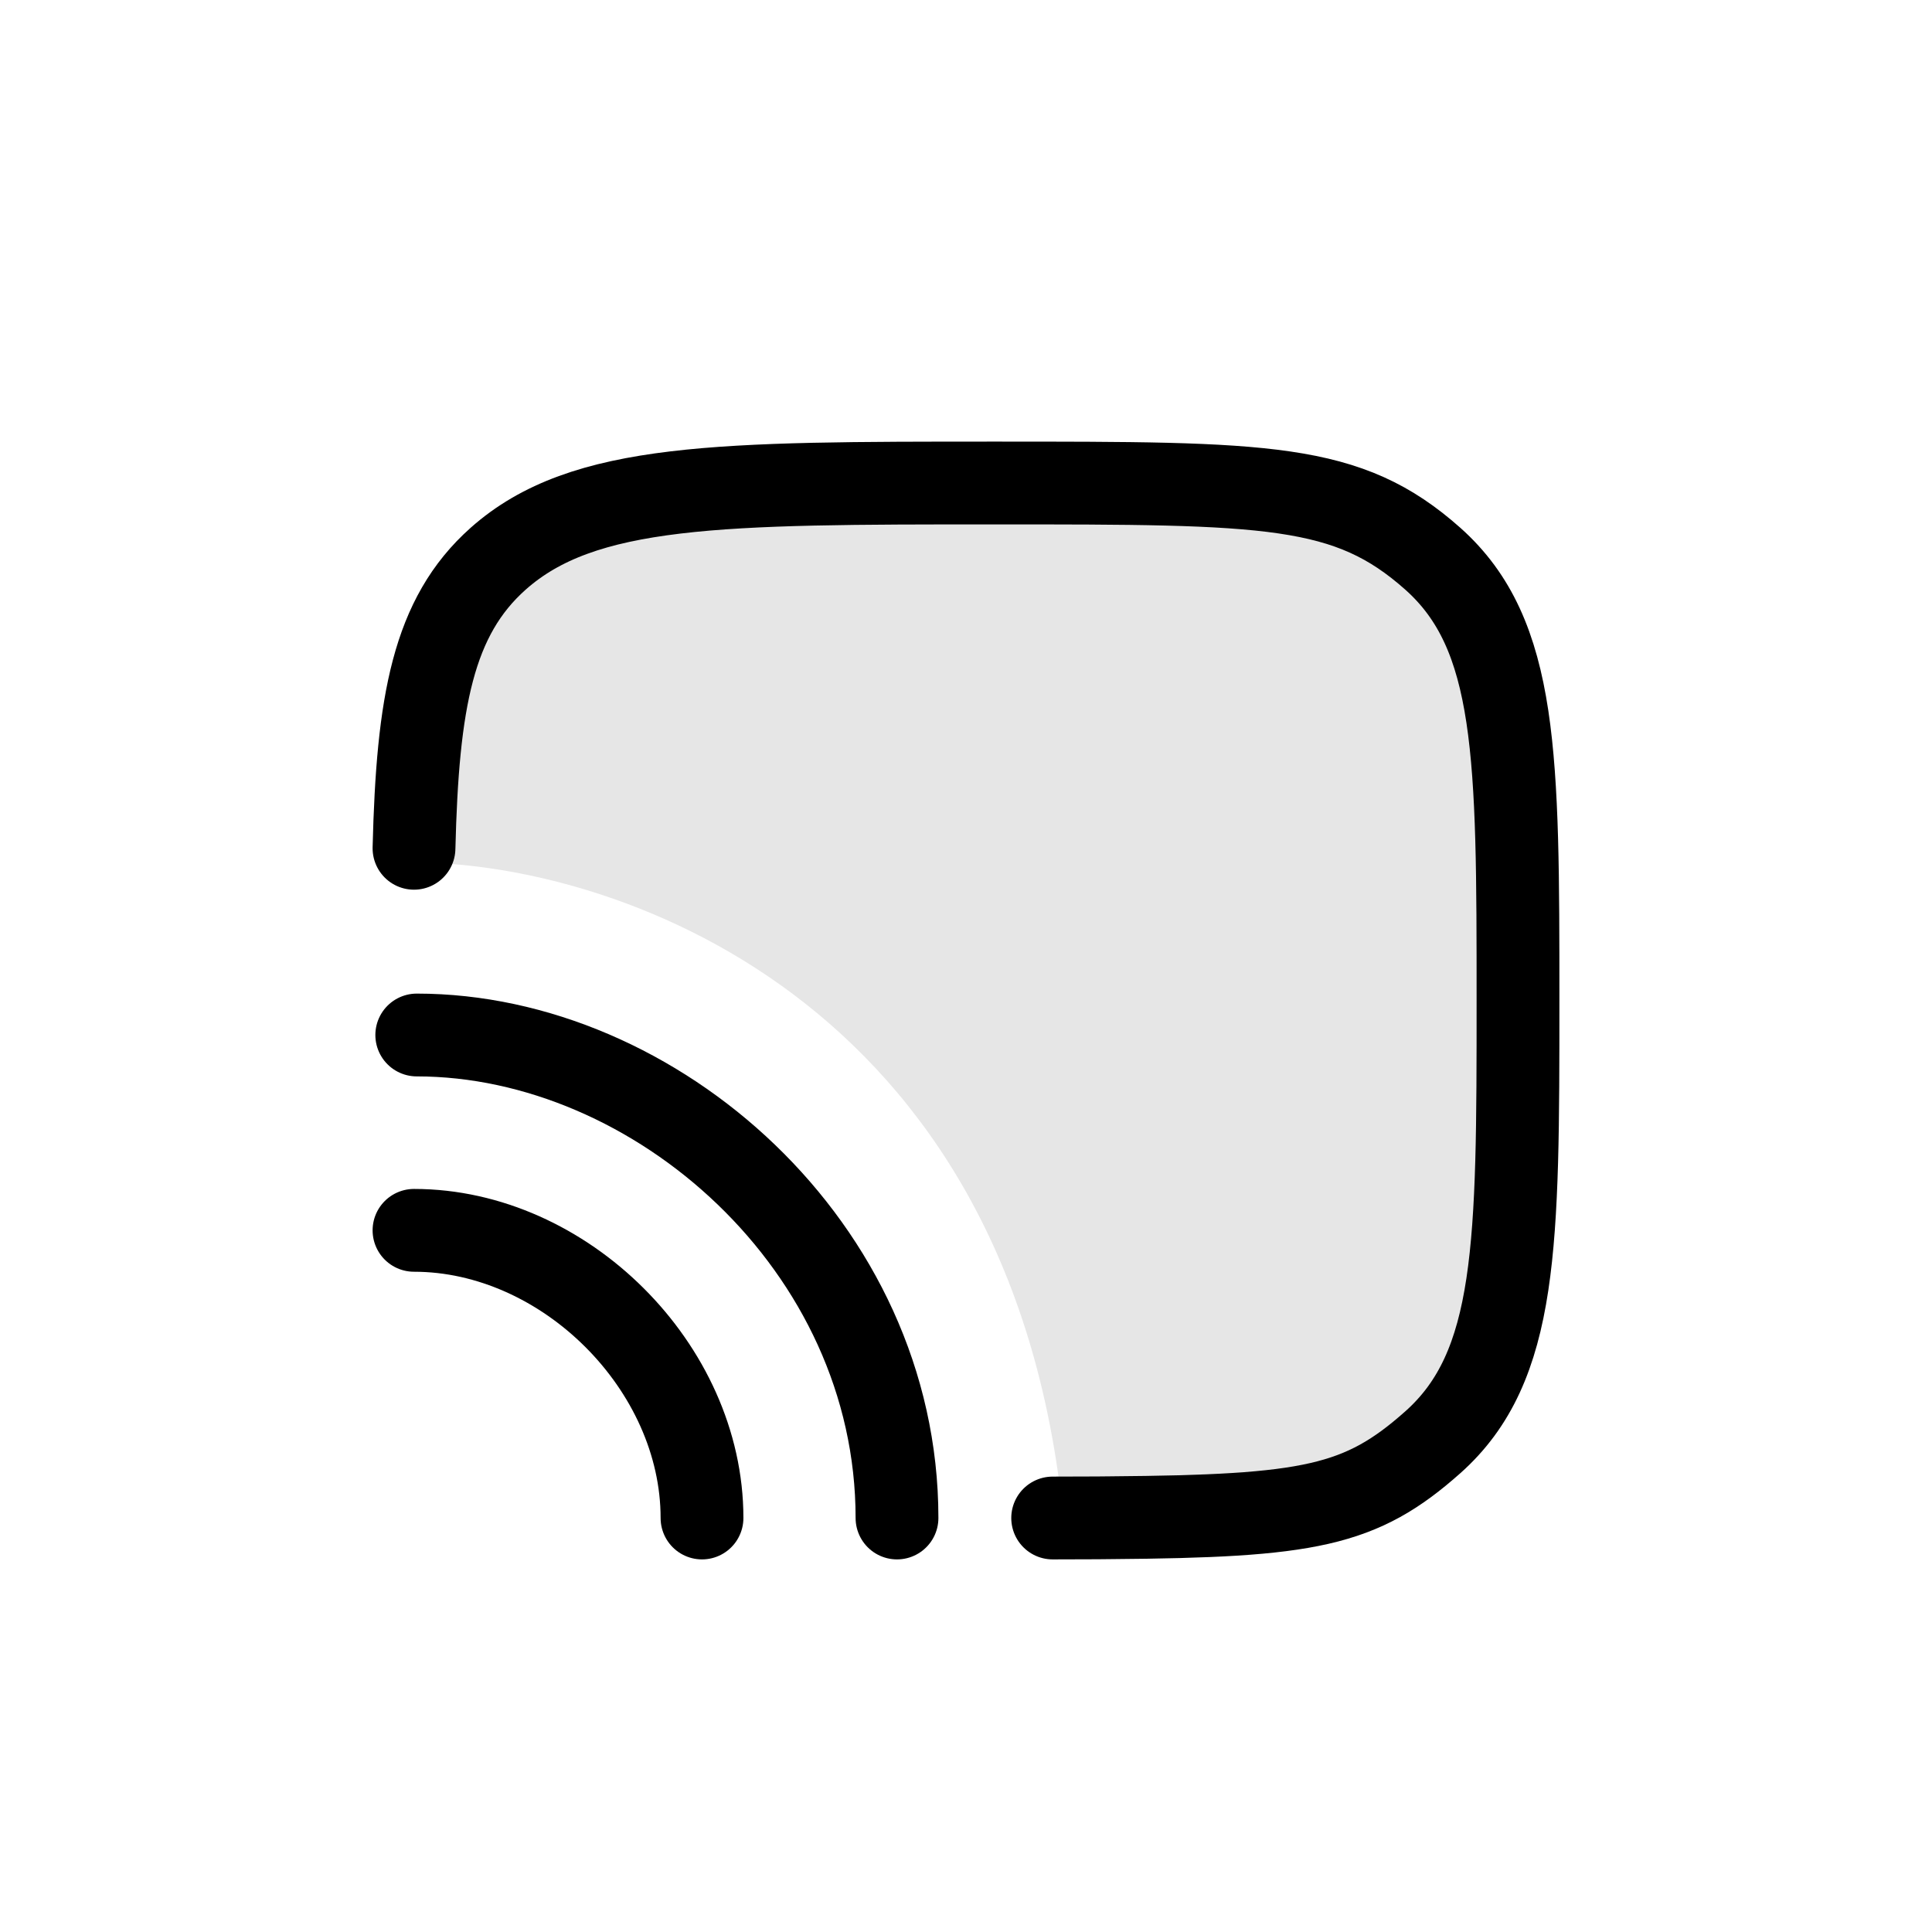
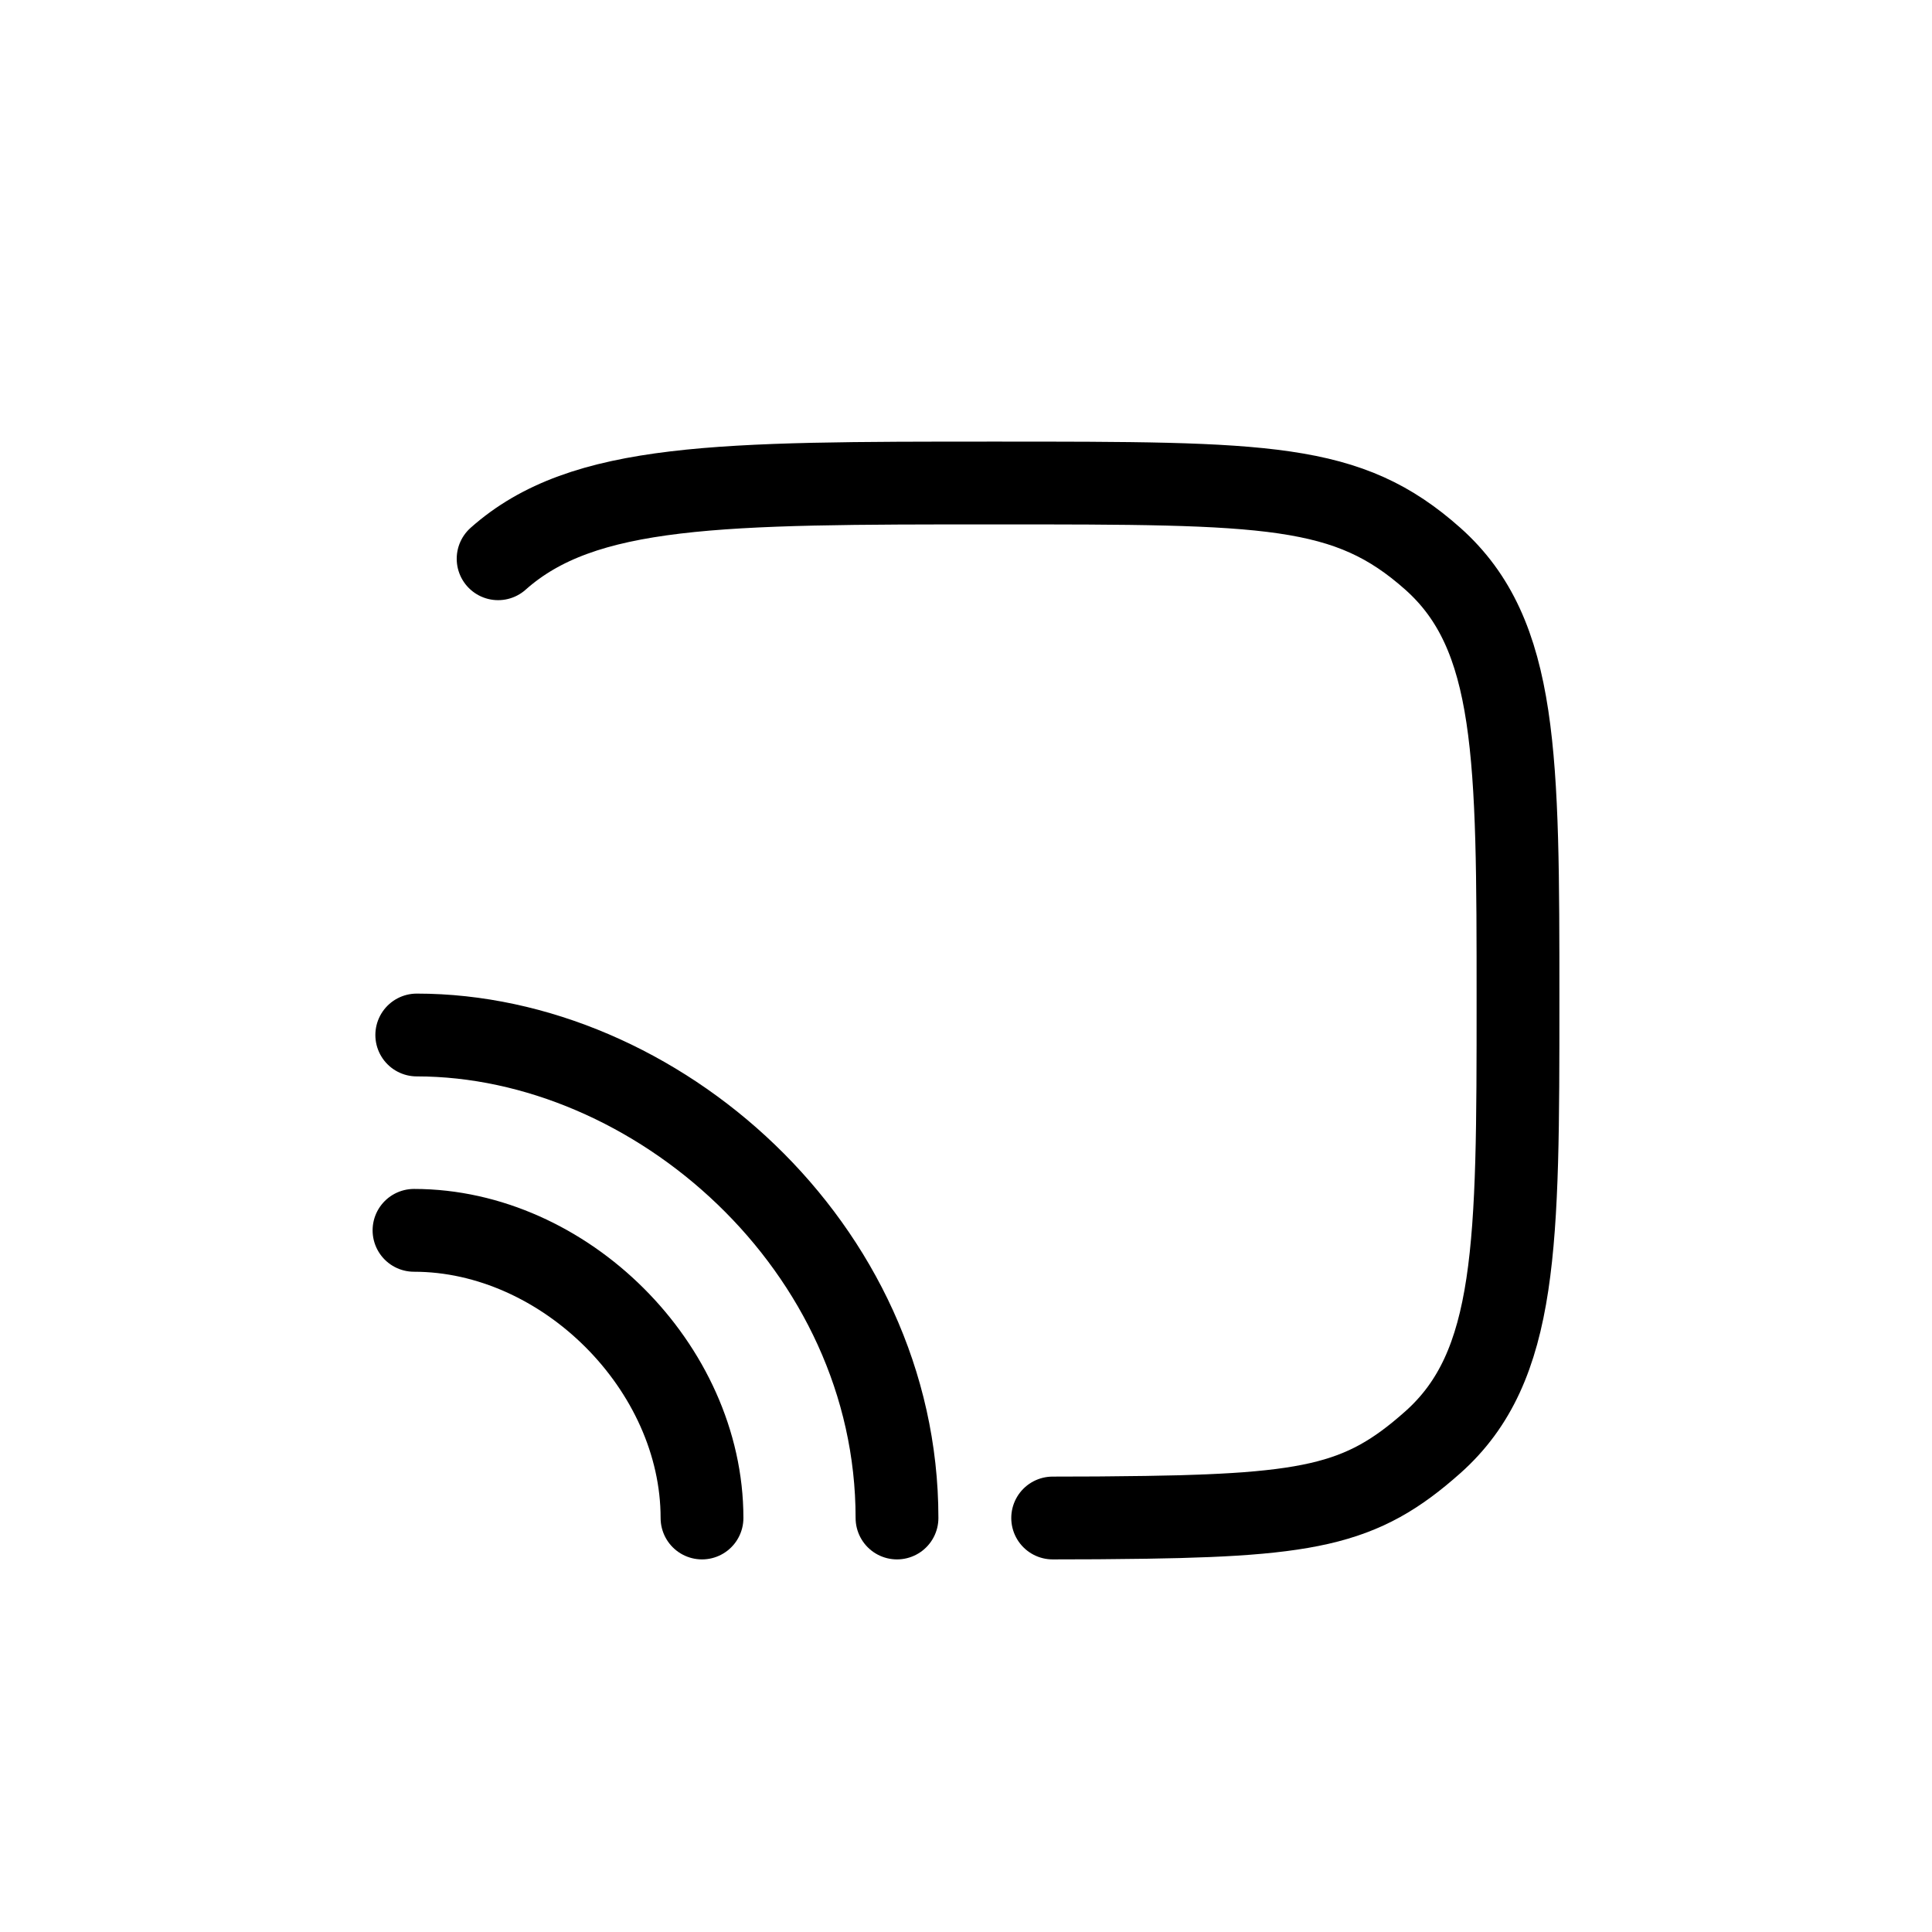
<svg xmlns="http://www.w3.org/2000/svg" width="28" height="28" viewBox="0 0 28 28" fill="none">
-   <path d="M15.412 22C14.659 14.4 8.824 12.5 6 12.5L6.471 9L7.882 7.5L11.177 7L19.647 7.5L21.529 9L22 13.5L21.529 20L18.941 22H15.412Z" fill="currentColor" fill-opacity="0.1" />
-   <path d="M15.256 22C15.863 22 16.099 21.996 16.099 21.996C18.976 21.974 19.72 21.832 20.766 20.902C22 19.803 22 18.035 22 14.5C22 10.964 22 9.197 20.766 8.098C19.531 7 18.387 7 14.413 7C10.44 7 8.453 7 7.219 8.098C6.273 8.94 6.052 10.174 6 12.294" stroke="currentColor" stroke-width="1.2" stroke-linecap="round" stroke-linejoin="round" />
+   <path d="M15.256 22C15.863 22 16.099 21.996 16.099 21.996C18.976 21.974 19.72 21.832 20.766 20.902C22 19.803 22 18.035 22 14.5C22 10.964 22 9.197 20.766 8.098C19.531 7 18.387 7 14.413 7C10.44 7 8.453 7 7.219 8.098" stroke="currentColor" stroke-width="1.2" stroke-linecap="round" stroke-linejoin="round" />
  <path d="M6 17.831C8.182 17.831 10.174 19.813 10.174 22M13 22C13 18.063 9.496 15 6.04 15" stroke="currentColor" stroke-width="1.2" stroke-linecap="round" />
</svg>